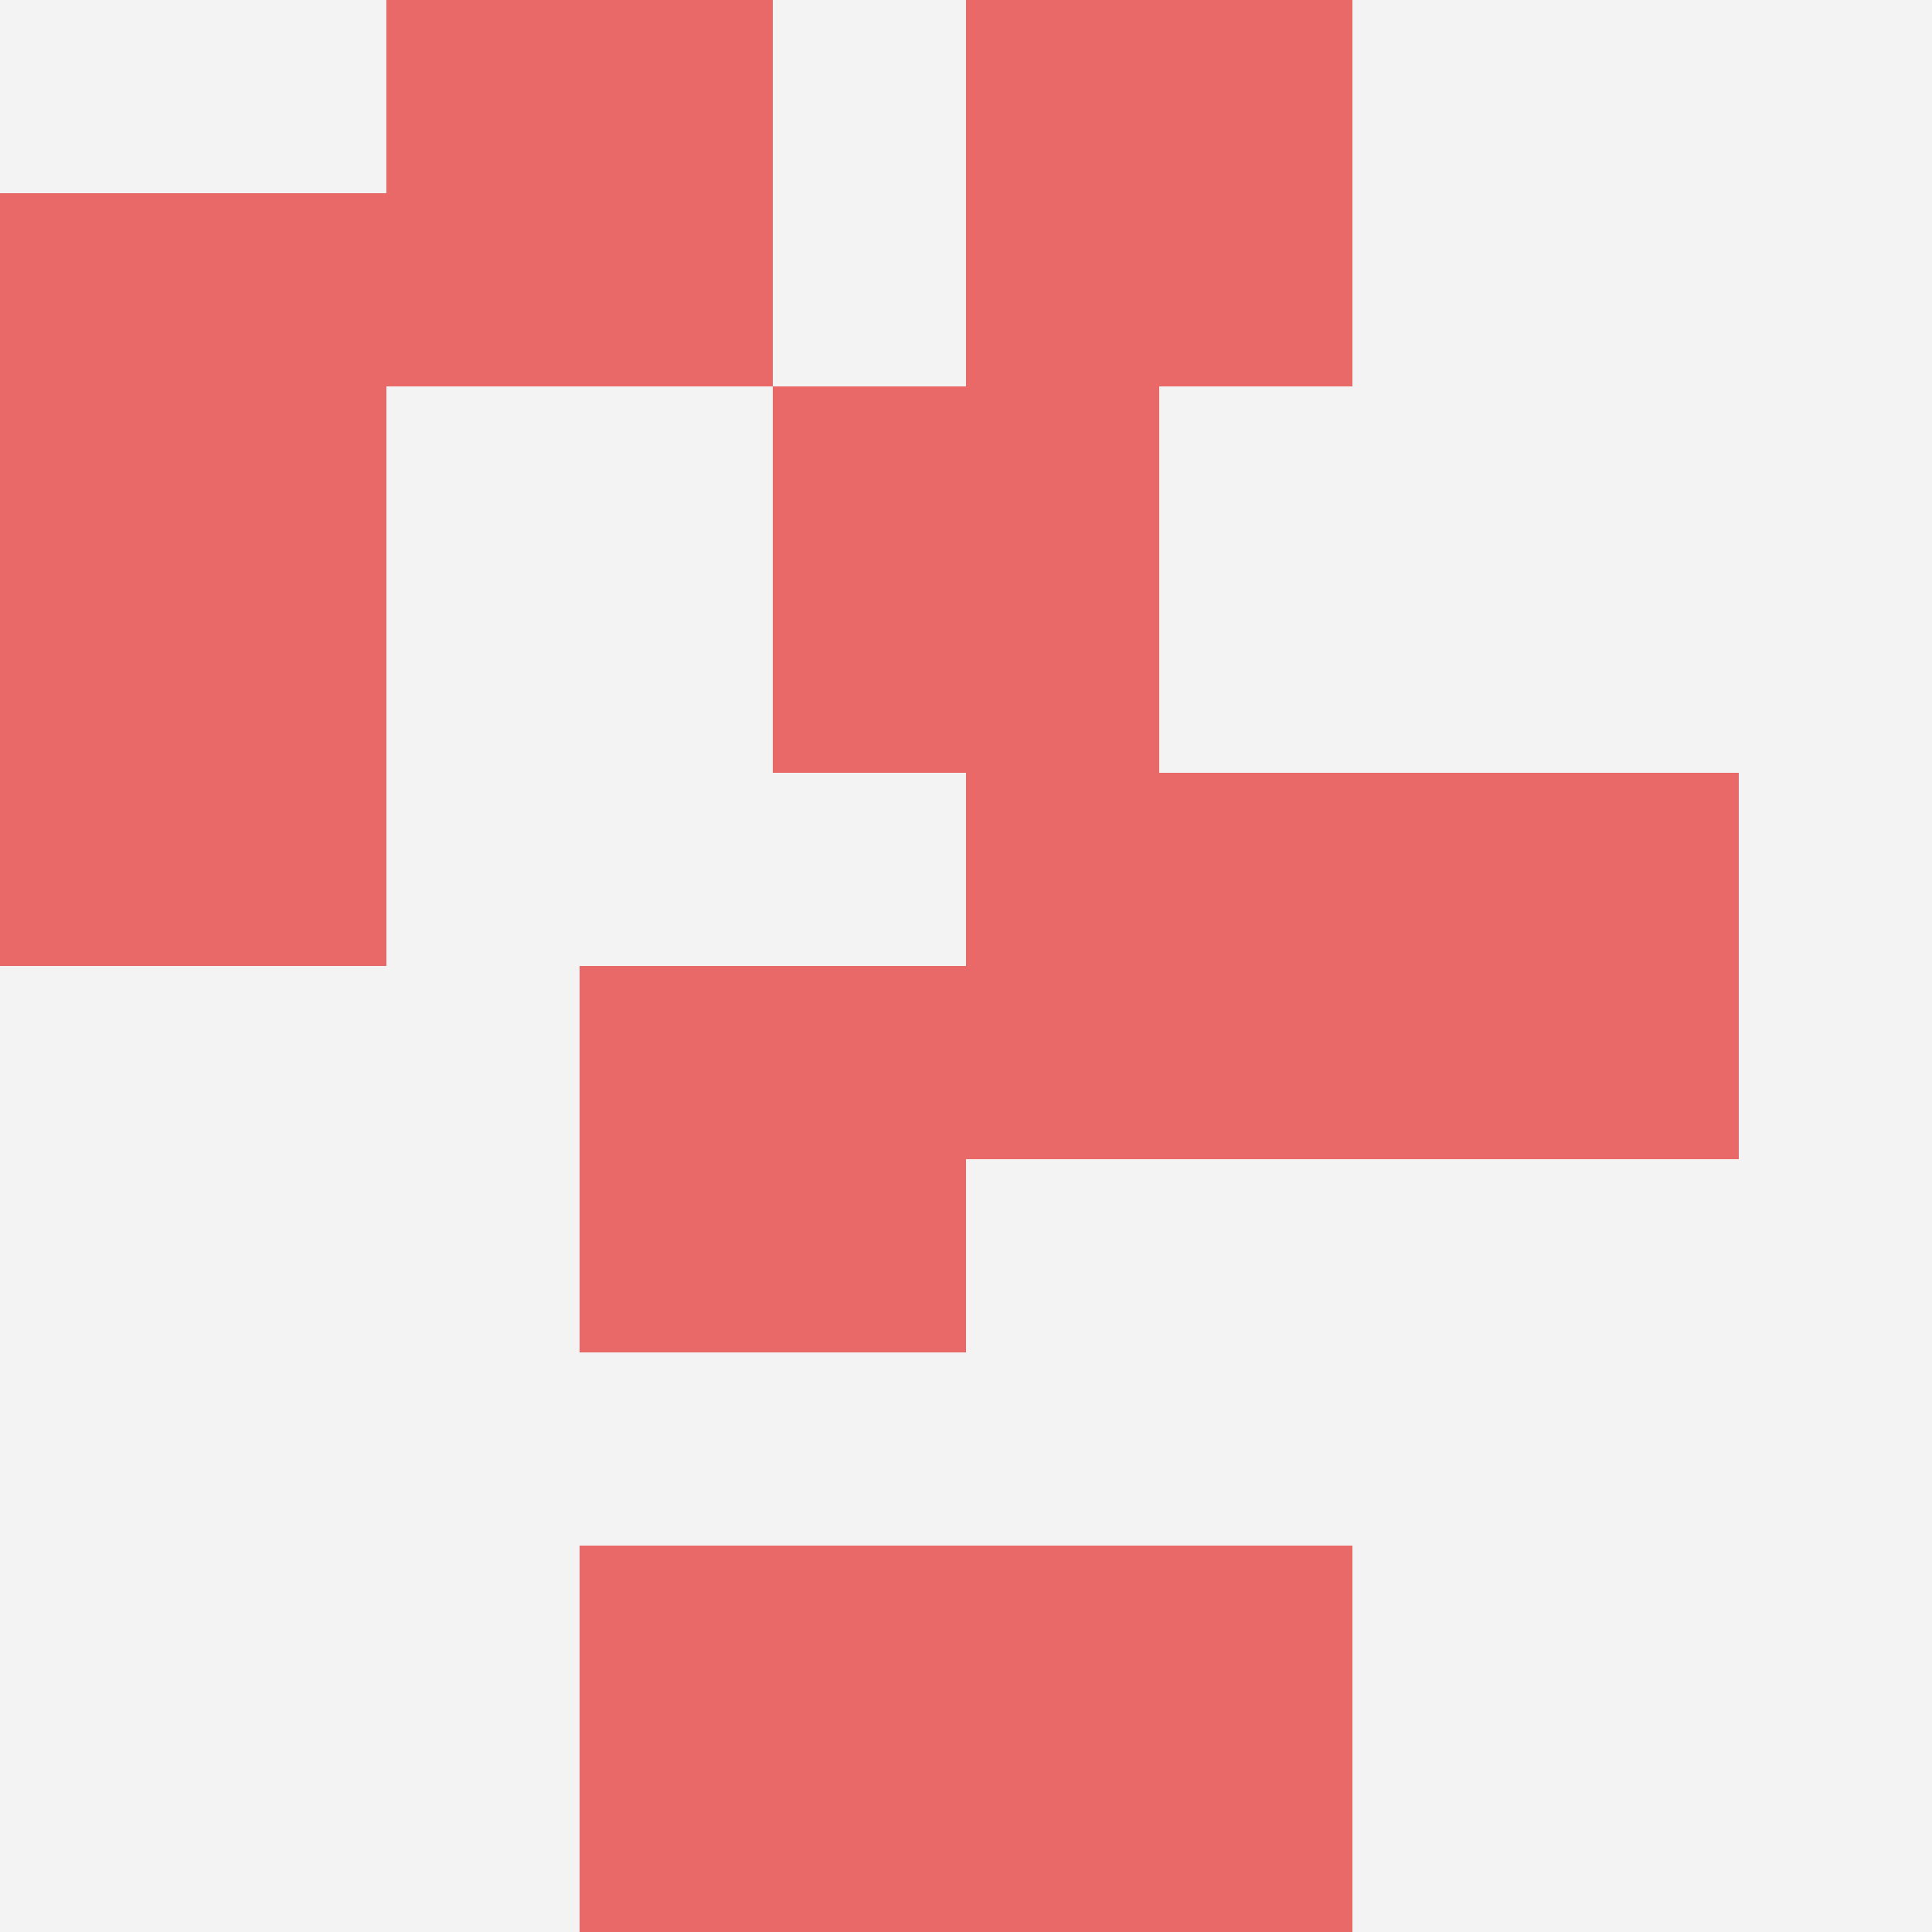
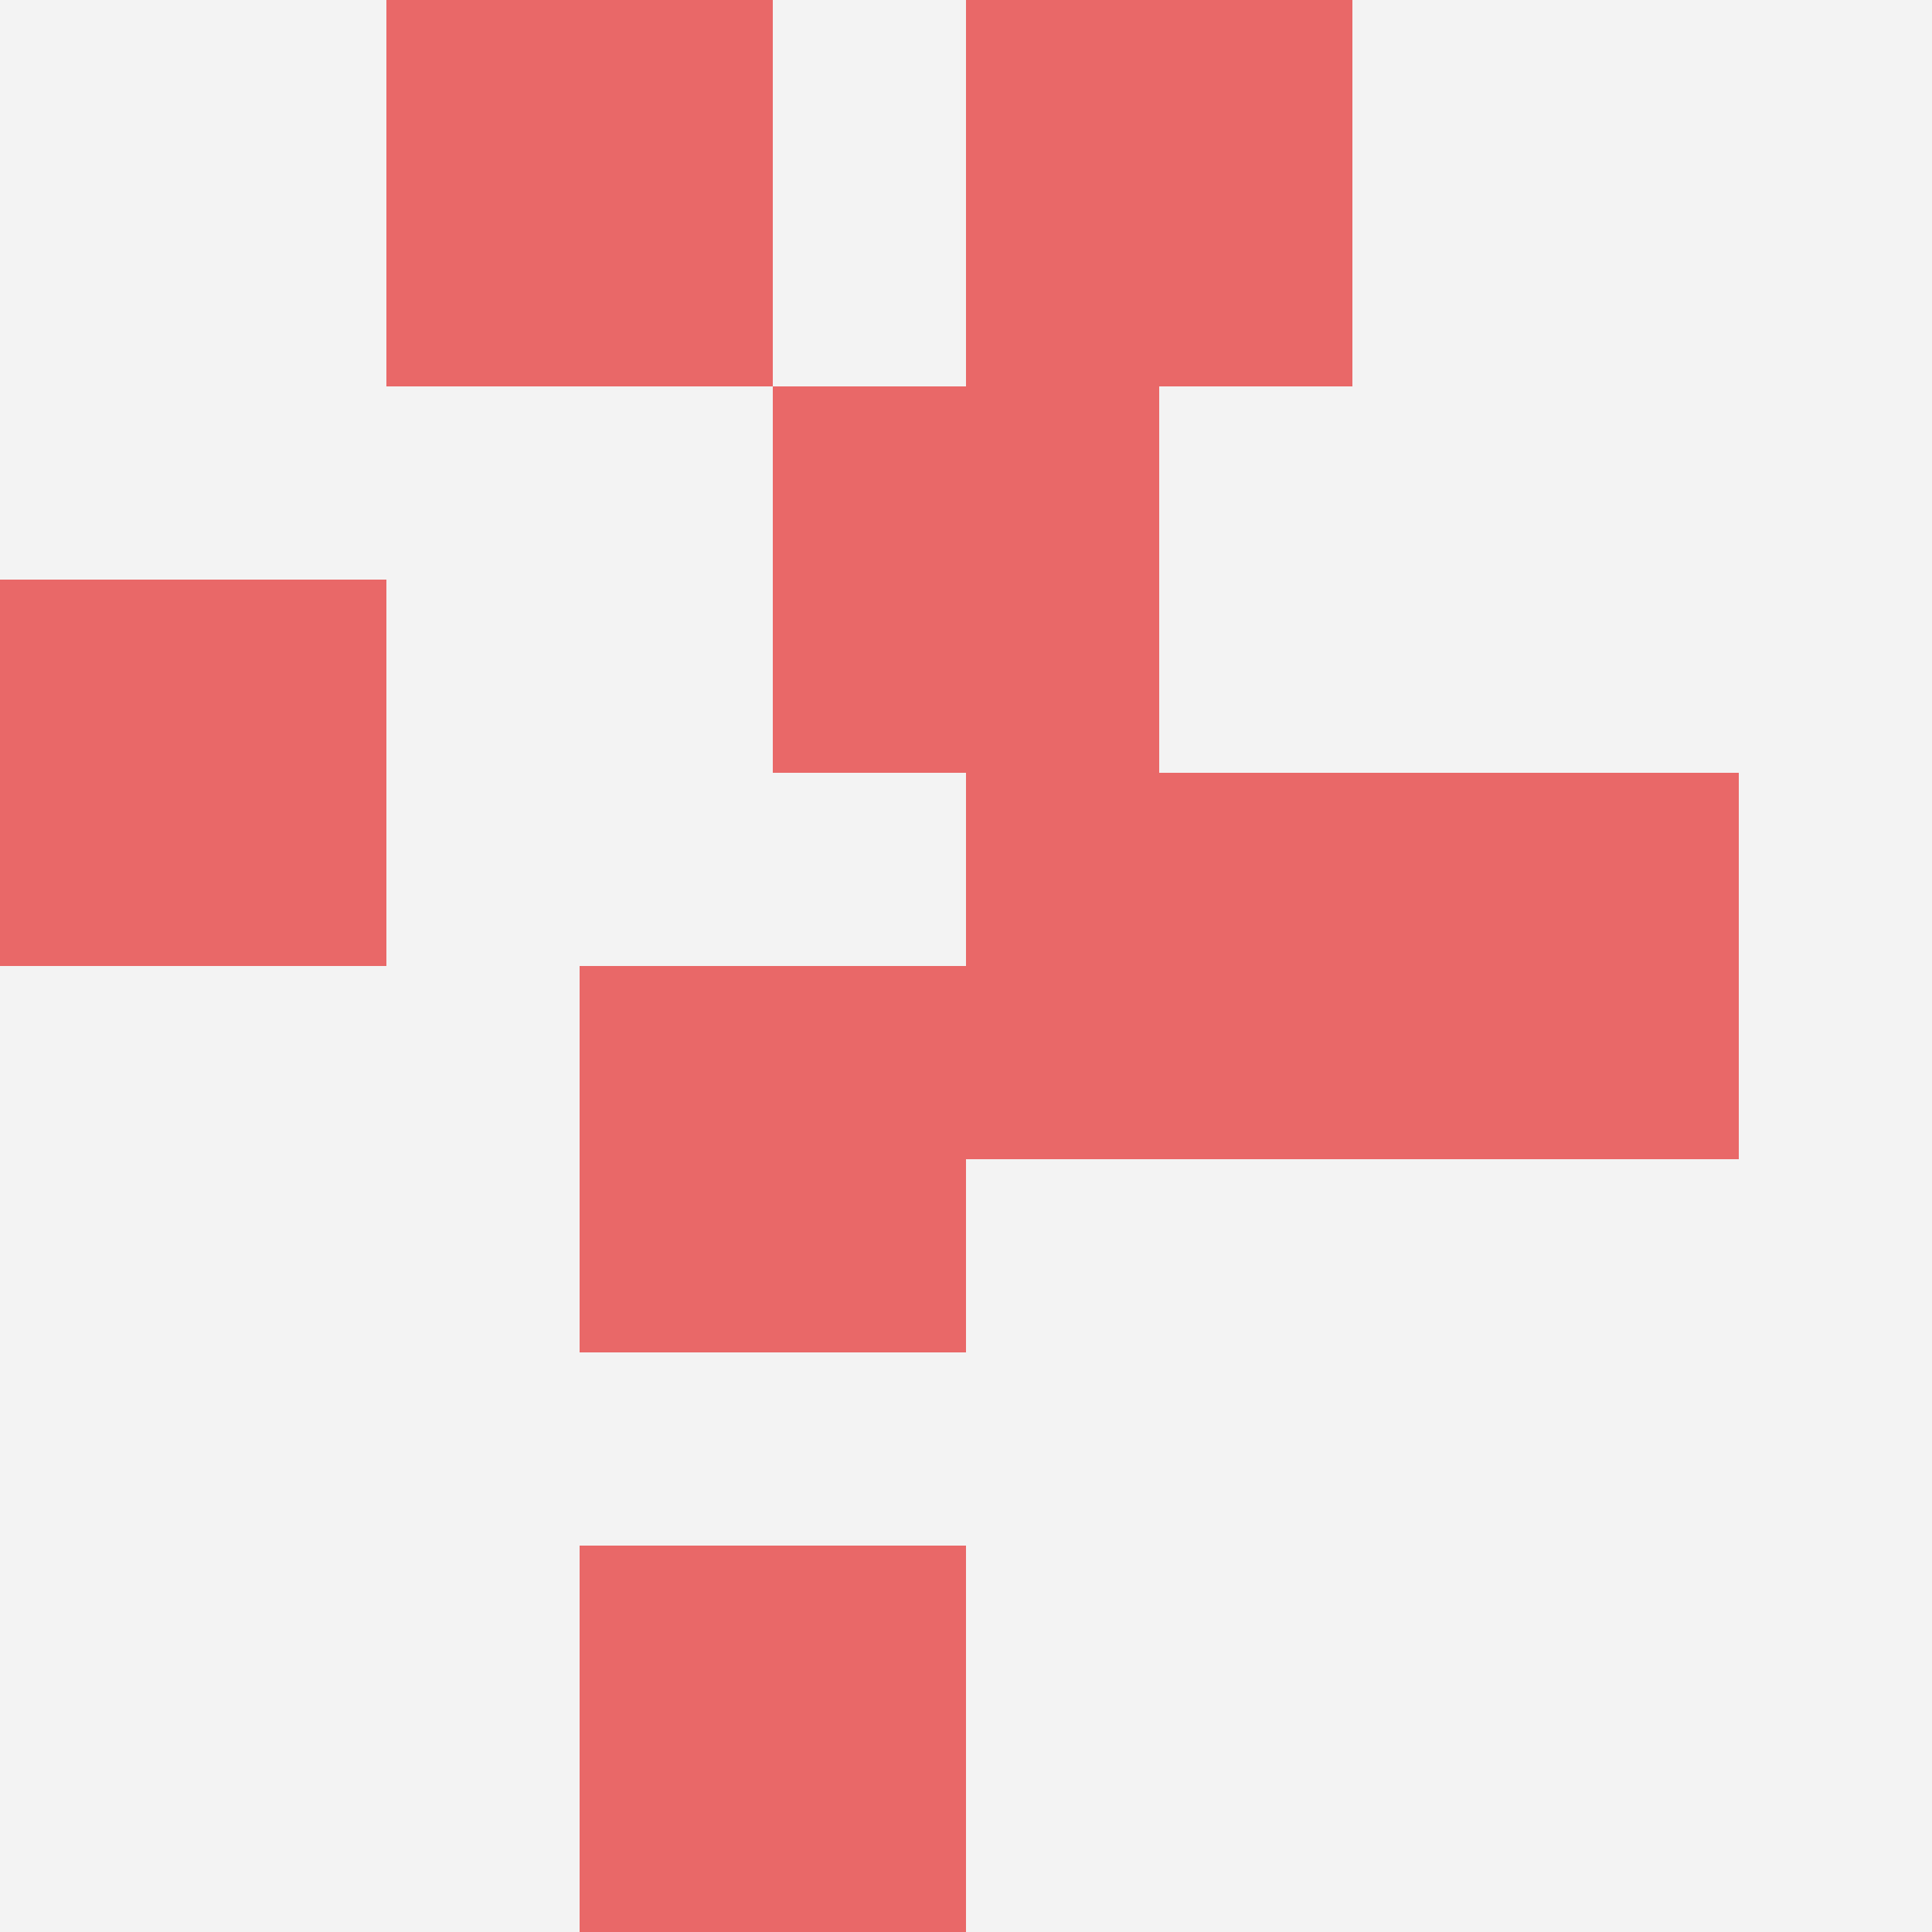
<svg xmlns="http://www.w3.org/2000/svg" id="ten-svg" preserveAspectRatio="xMinYMin meet" viewBox="0 0 10 10">
  <rect x="0" y="0" width="10" height="10" fill="#F3F3F3" />
  <rect class="t" x="3" y="8" />
  <rect class="t" x="5" y="0" />
  <rect class="t" x="4" y="2" />
  <rect class="t" x="0" y="3" />
  <rect class="t" x="5" y="4" />
-   <rect class="t" x="0" y="1" />
  <rect class="t" x="3" y="5" />
  <rect class="t" x="7" y="4" />
  <rect class="t" x="2" y="0" />
-   <rect class="t" x="5" y="8" />
  <style>.t{width:2px;height:2px;fill:#E96868} #ten-svg{shape-rendering:crispedges;}</style>
</svg>